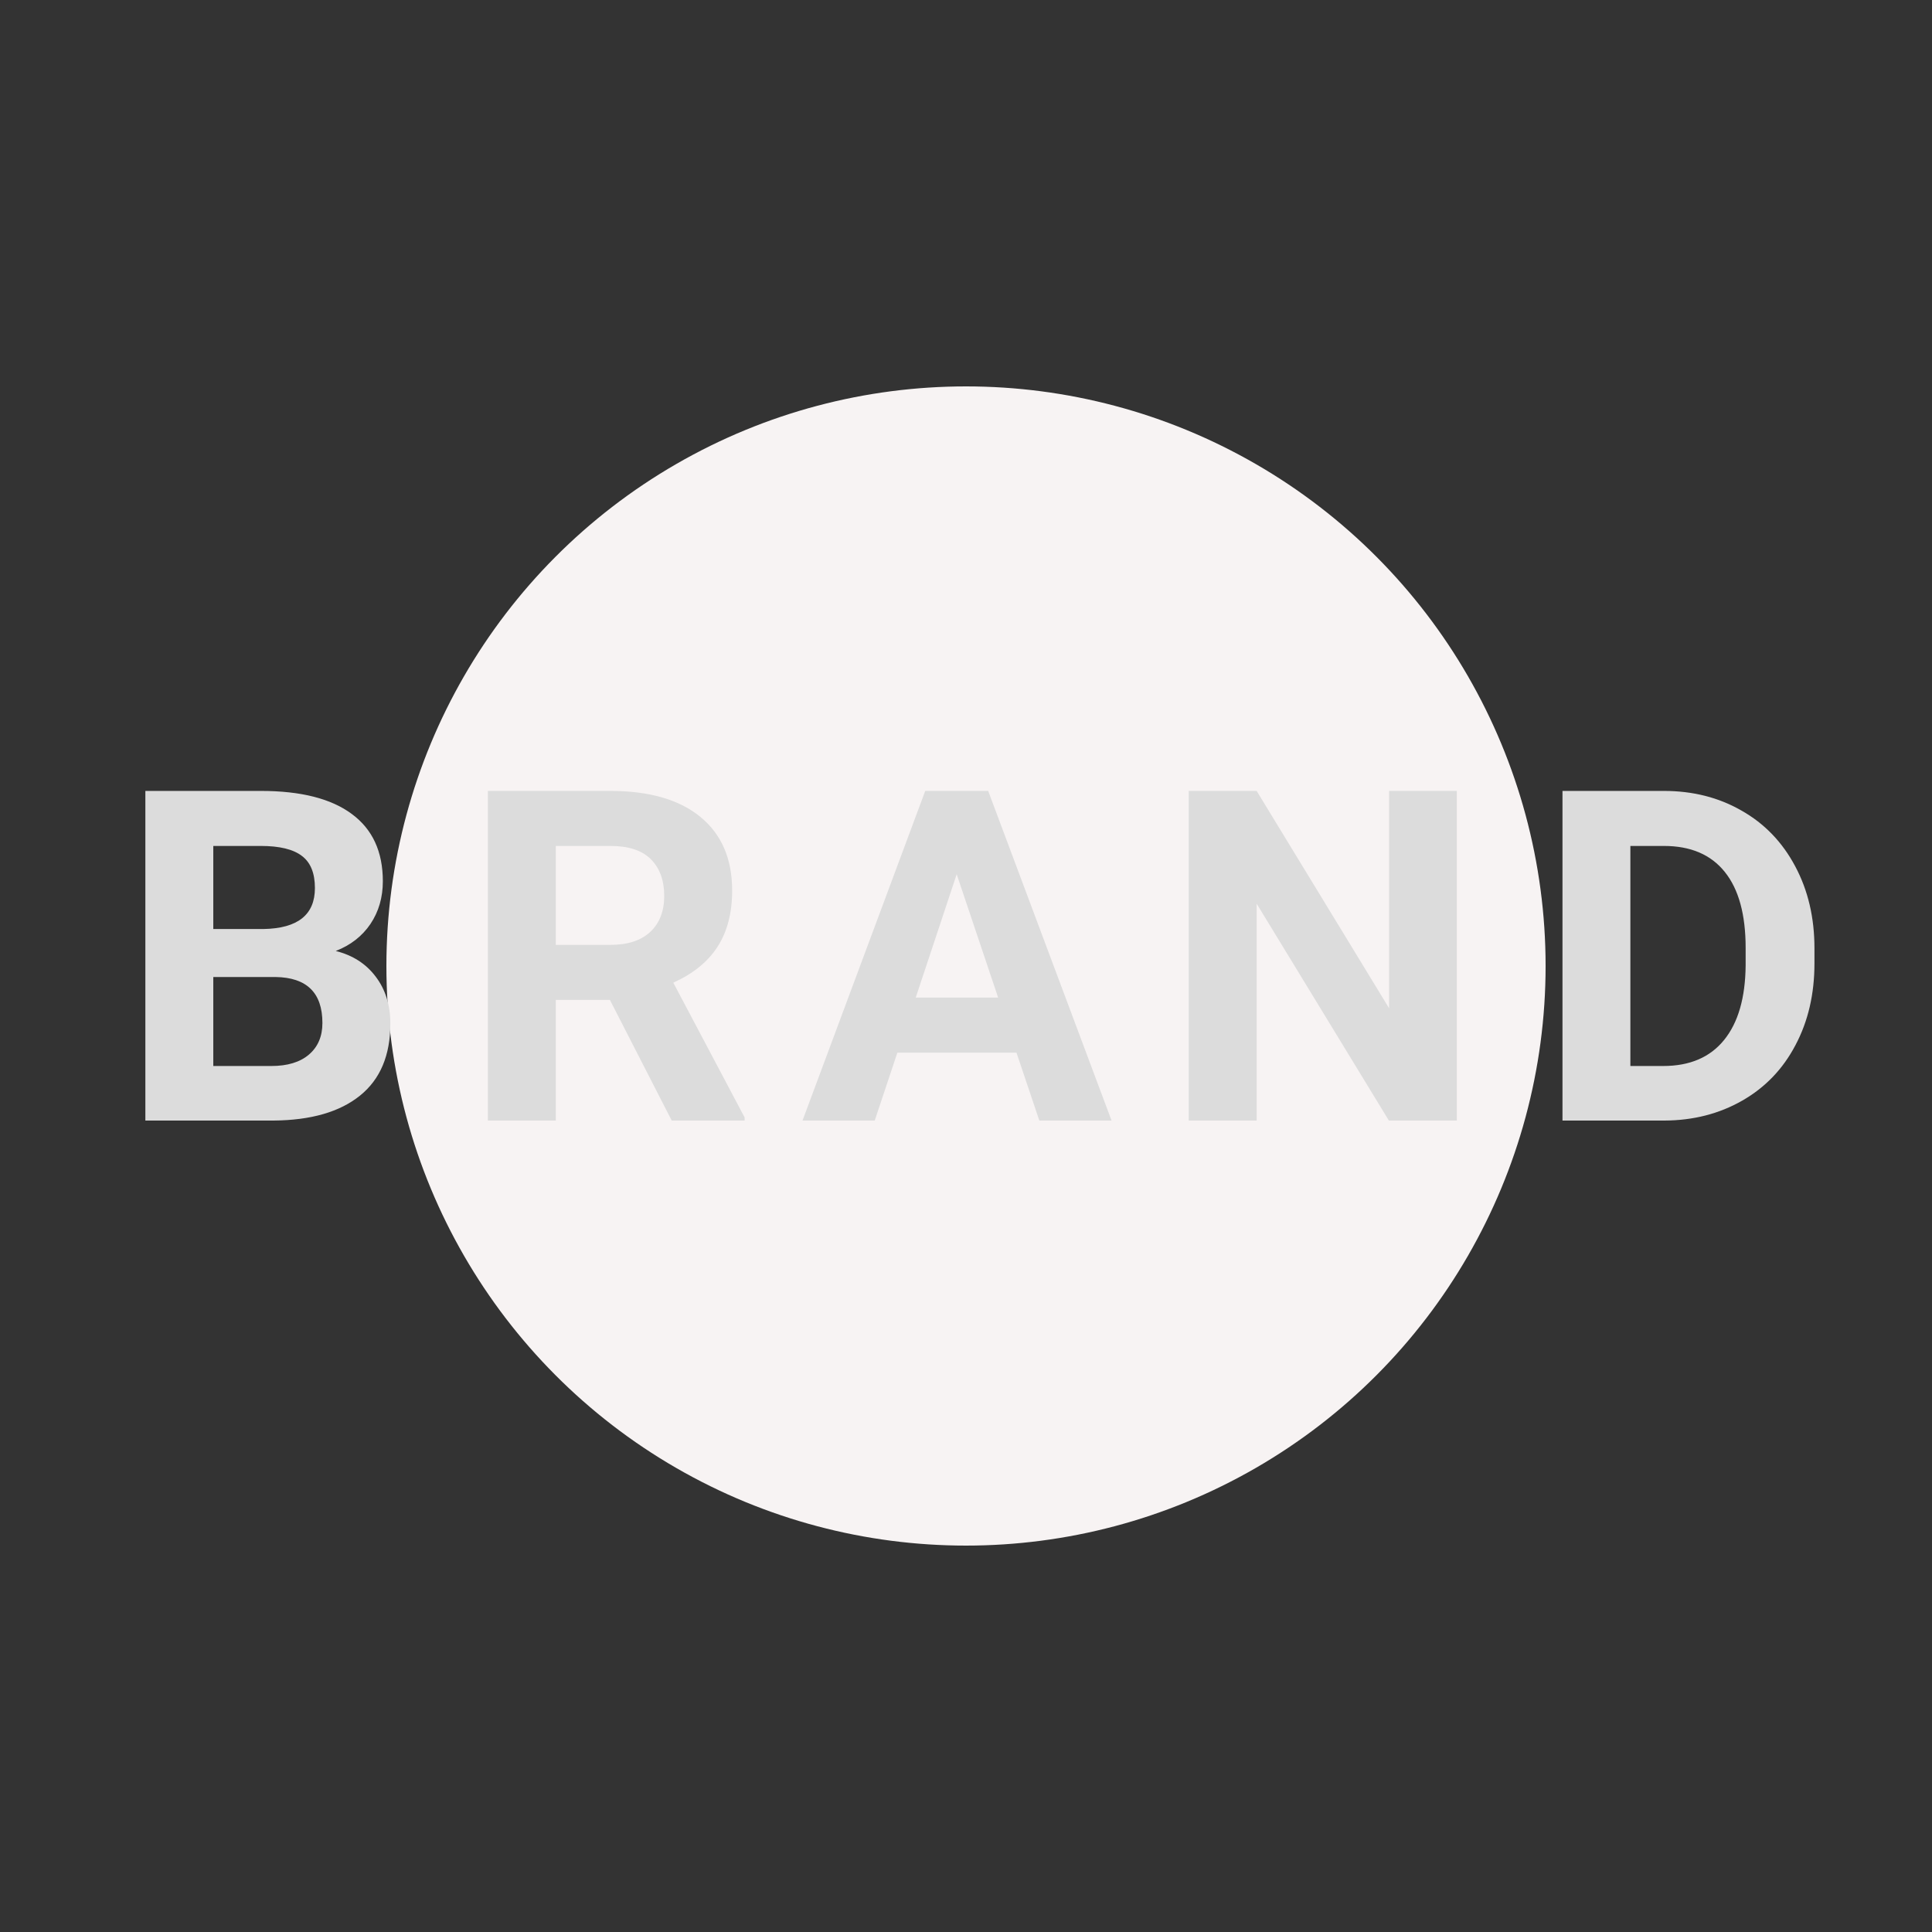
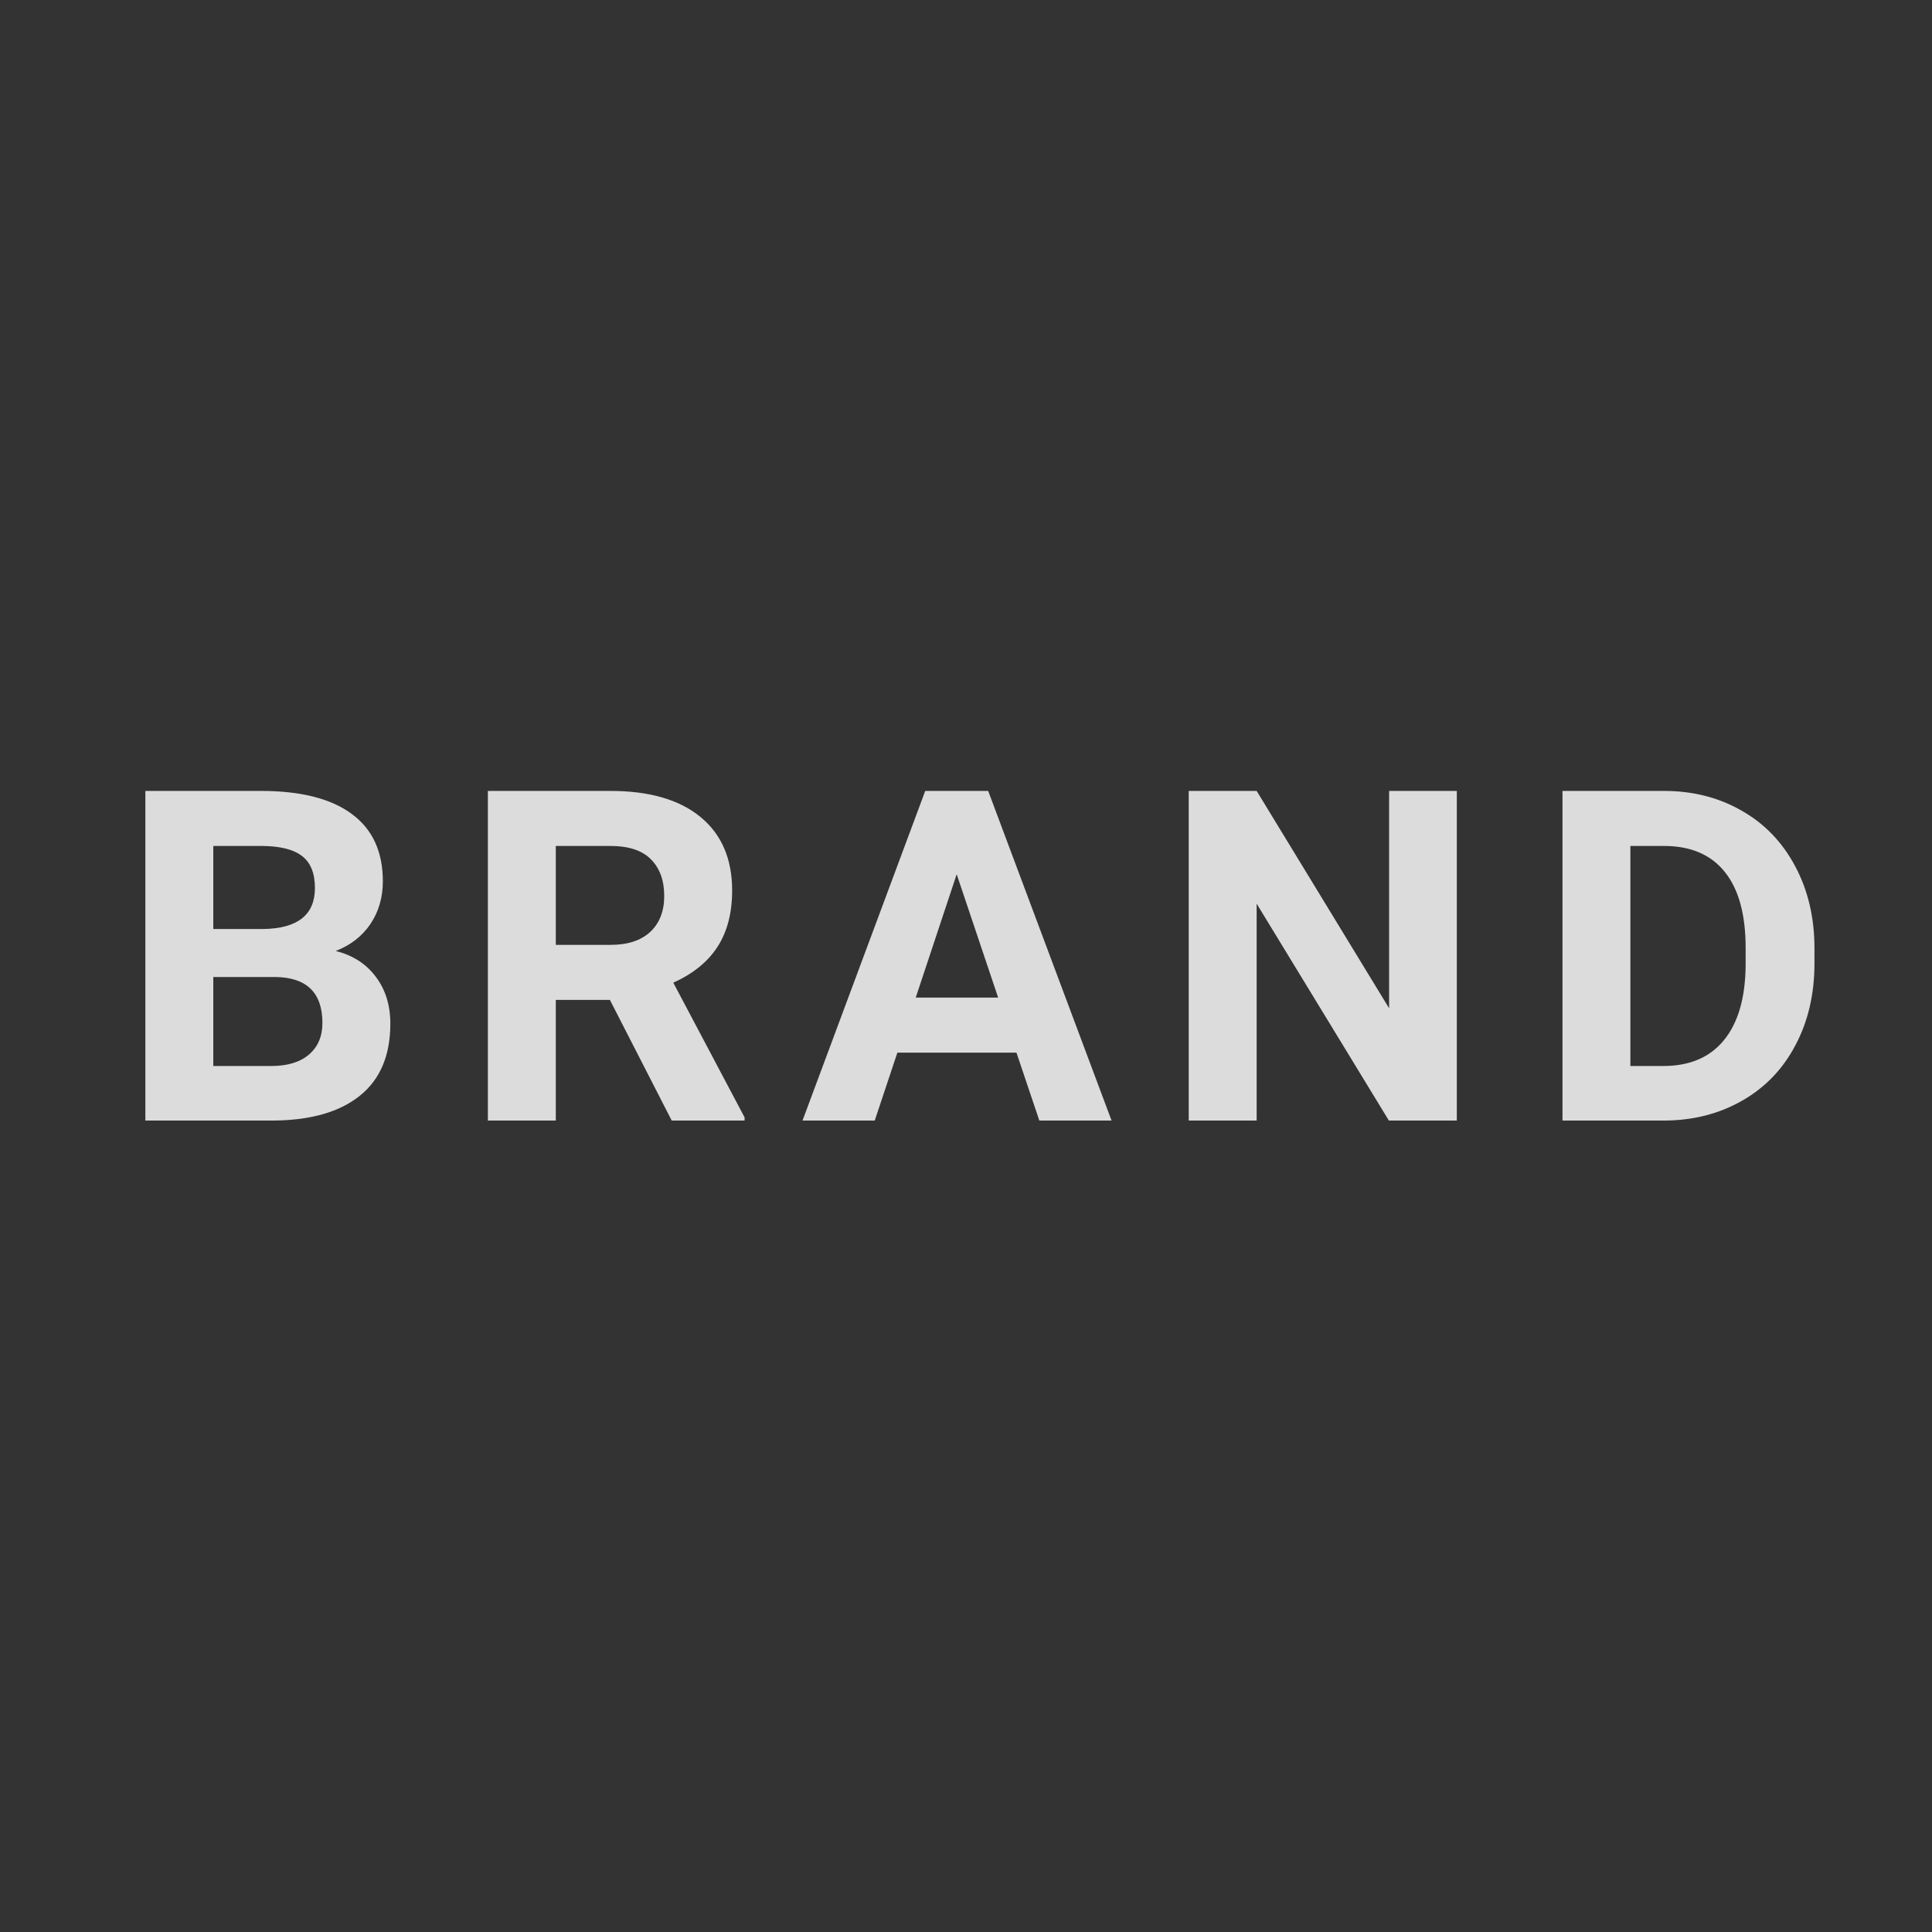
<svg xmlns="http://www.w3.org/2000/svg" width="50" height="50" viewBox="0 0 50 50" fill="none">
  <rect x="0" y="0" width="50" height="50" fill="#333333" stroke="none" />
-   <circle cx="25" cy="25" r="15" fill="#F7F3F3" />
-   <path d="M3.762 29V20.469H6.75C7.785 20.469 8.57 20.668 9.105 21.066C9.641 21.461 9.908 22.041 9.908 22.807C9.908 23.225 9.801 23.594 9.586 23.914C9.371 24.23 9.072 24.463 8.689 24.611C9.127 24.721 9.471 24.941 9.721 25.273C9.975 25.605 10.102 26.012 10.102 26.492C10.102 27.312 9.84 27.934 9.316 28.355C8.793 28.777 8.047 28.992 7.078 29H3.762ZM5.52 25.285V27.588H7.025C7.439 27.588 7.762 27.49 7.992 27.295C8.227 27.096 8.344 26.822 8.344 26.475C8.344 25.693 7.939 25.297 7.131 25.285H5.52ZM5.52 24.043H6.82C7.707 24.027 8.15 23.674 8.15 22.982C8.15 22.596 8.037 22.318 7.811 22.15C7.588 21.979 7.234 21.893 6.75 21.893H5.52V24.043ZM15.784 25.877H14.384V29H12.626V20.469H15.796C16.803 20.469 17.581 20.693 18.128 21.143C18.675 21.592 18.948 22.227 18.948 23.047C18.948 23.629 18.821 24.115 18.567 24.506C18.317 24.893 17.936 25.201 17.425 25.432L19.27 28.918V29H17.384L15.784 25.877ZM14.384 24.453H15.802C16.243 24.453 16.585 24.342 16.827 24.119C17.069 23.893 17.19 23.582 17.19 23.188C17.19 22.785 17.075 22.469 16.845 22.238C16.618 22.008 16.268 21.893 15.796 21.893H14.384V24.453ZM26.306 27.242H23.224L22.638 29H20.769L23.945 20.469H25.574L28.767 29H26.898L26.306 27.242ZM23.699 25.818H25.832L24.759 22.625L23.699 25.818ZM37.702 29H35.944L32.522 23.387V29H30.764V20.469H32.522L35.95 26.094V20.469H37.702V29ZM40.437 29V20.469H43.062C43.812 20.469 44.482 20.639 45.072 20.979C45.665 21.314 46.128 21.795 46.46 22.42C46.792 23.041 46.958 23.748 46.958 24.541V24.934C46.958 25.727 46.794 26.432 46.466 27.049C46.142 27.666 45.683 28.145 45.089 28.484C44.495 28.824 43.825 28.996 43.079 29H40.437ZM42.194 21.893V27.588H43.044C43.732 27.588 44.257 27.363 44.62 26.914C44.984 26.465 45.169 25.822 45.177 24.986V24.535C45.177 23.668 44.997 23.012 44.638 22.566C44.279 22.117 43.753 21.893 43.062 21.893H42.194Z" fill="#DCDCDC" />
+   <path d="M3.762 29V20.469H6.75C7.785 20.469 8.57 20.668 9.105 21.066C9.641 21.461 9.908 22.041 9.908 22.807C9.908 23.225 9.801 23.594 9.586 23.914C9.371 24.23 9.072 24.463 8.689 24.611C9.127 24.721 9.471 24.941 9.721 25.273C9.975 25.605 10.102 26.012 10.102 26.492C10.102 27.312 9.84 27.934 9.316 28.355C8.793 28.777 8.047 28.992 7.078 29H3.762ZM5.52 25.285V27.588H7.025C7.439 27.588 7.762 27.49 7.992 27.295C8.227 27.096 8.344 26.822 8.344 26.475C8.344 25.693 7.939 25.297 7.131 25.285H5.52ZM5.52 24.043H6.82C7.707 24.027 8.15 23.674 8.15 22.982C8.15 22.596 8.037 22.318 7.811 22.15C7.588 21.979 7.234 21.893 6.75 21.893H5.52V24.043ZM15.784 25.877H14.384V29H12.626V20.469H15.796C16.803 20.469 17.581 20.693 18.128 21.143C18.675 21.592 18.948 22.227 18.948 23.047C18.948 23.629 18.821 24.115 18.567 24.506C18.317 24.893 17.936 25.201 17.425 25.432L19.27 28.918V29H17.384L15.784 25.877ZM14.384 24.453H15.802C16.243 24.453 16.585 24.342 16.827 24.119C17.069 23.893 17.19 23.582 17.19 23.188C17.19 22.785 17.075 22.469 16.845 22.238C16.618 22.008 16.268 21.893 15.796 21.893H14.384V24.453ZM26.306 27.242H23.224L22.638 29H20.769L23.945 20.469H25.574L28.767 29H26.898L26.306 27.242ZM23.699 25.818H25.832L24.759 22.625L23.699 25.818ZM37.702 29H35.944L32.522 23.387V29H30.764V20.469H32.522L35.95 26.094V20.469H37.702V29ZM40.437 29V20.469H43.062C43.812 20.469 44.482 20.639 45.072 20.979C45.665 21.314 46.128 21.795 46.46 22.42C46.792 23.041 46.958 23.748 46.958 24.541V24.934C46.958 25.727 46.794 26.432 46.466 27.049C46.142 27.666 45.683 28.145 45.089 28.484C44.495 28.824 43.825 28.996 43.079 29H40.437ZM42.194 21.893V27.588H43.044C43.732 27.588 44.257 27.363 44.62 26.914C44.984 26.465 45.169 25.822 45.177 24.986V24.535C45.177 23.668 44.997 23.012 44.638 22.566C44.279 22.117 43.753 21.893 43.062 21.893H42.194" fill="#DCDCDC" />
</svg>